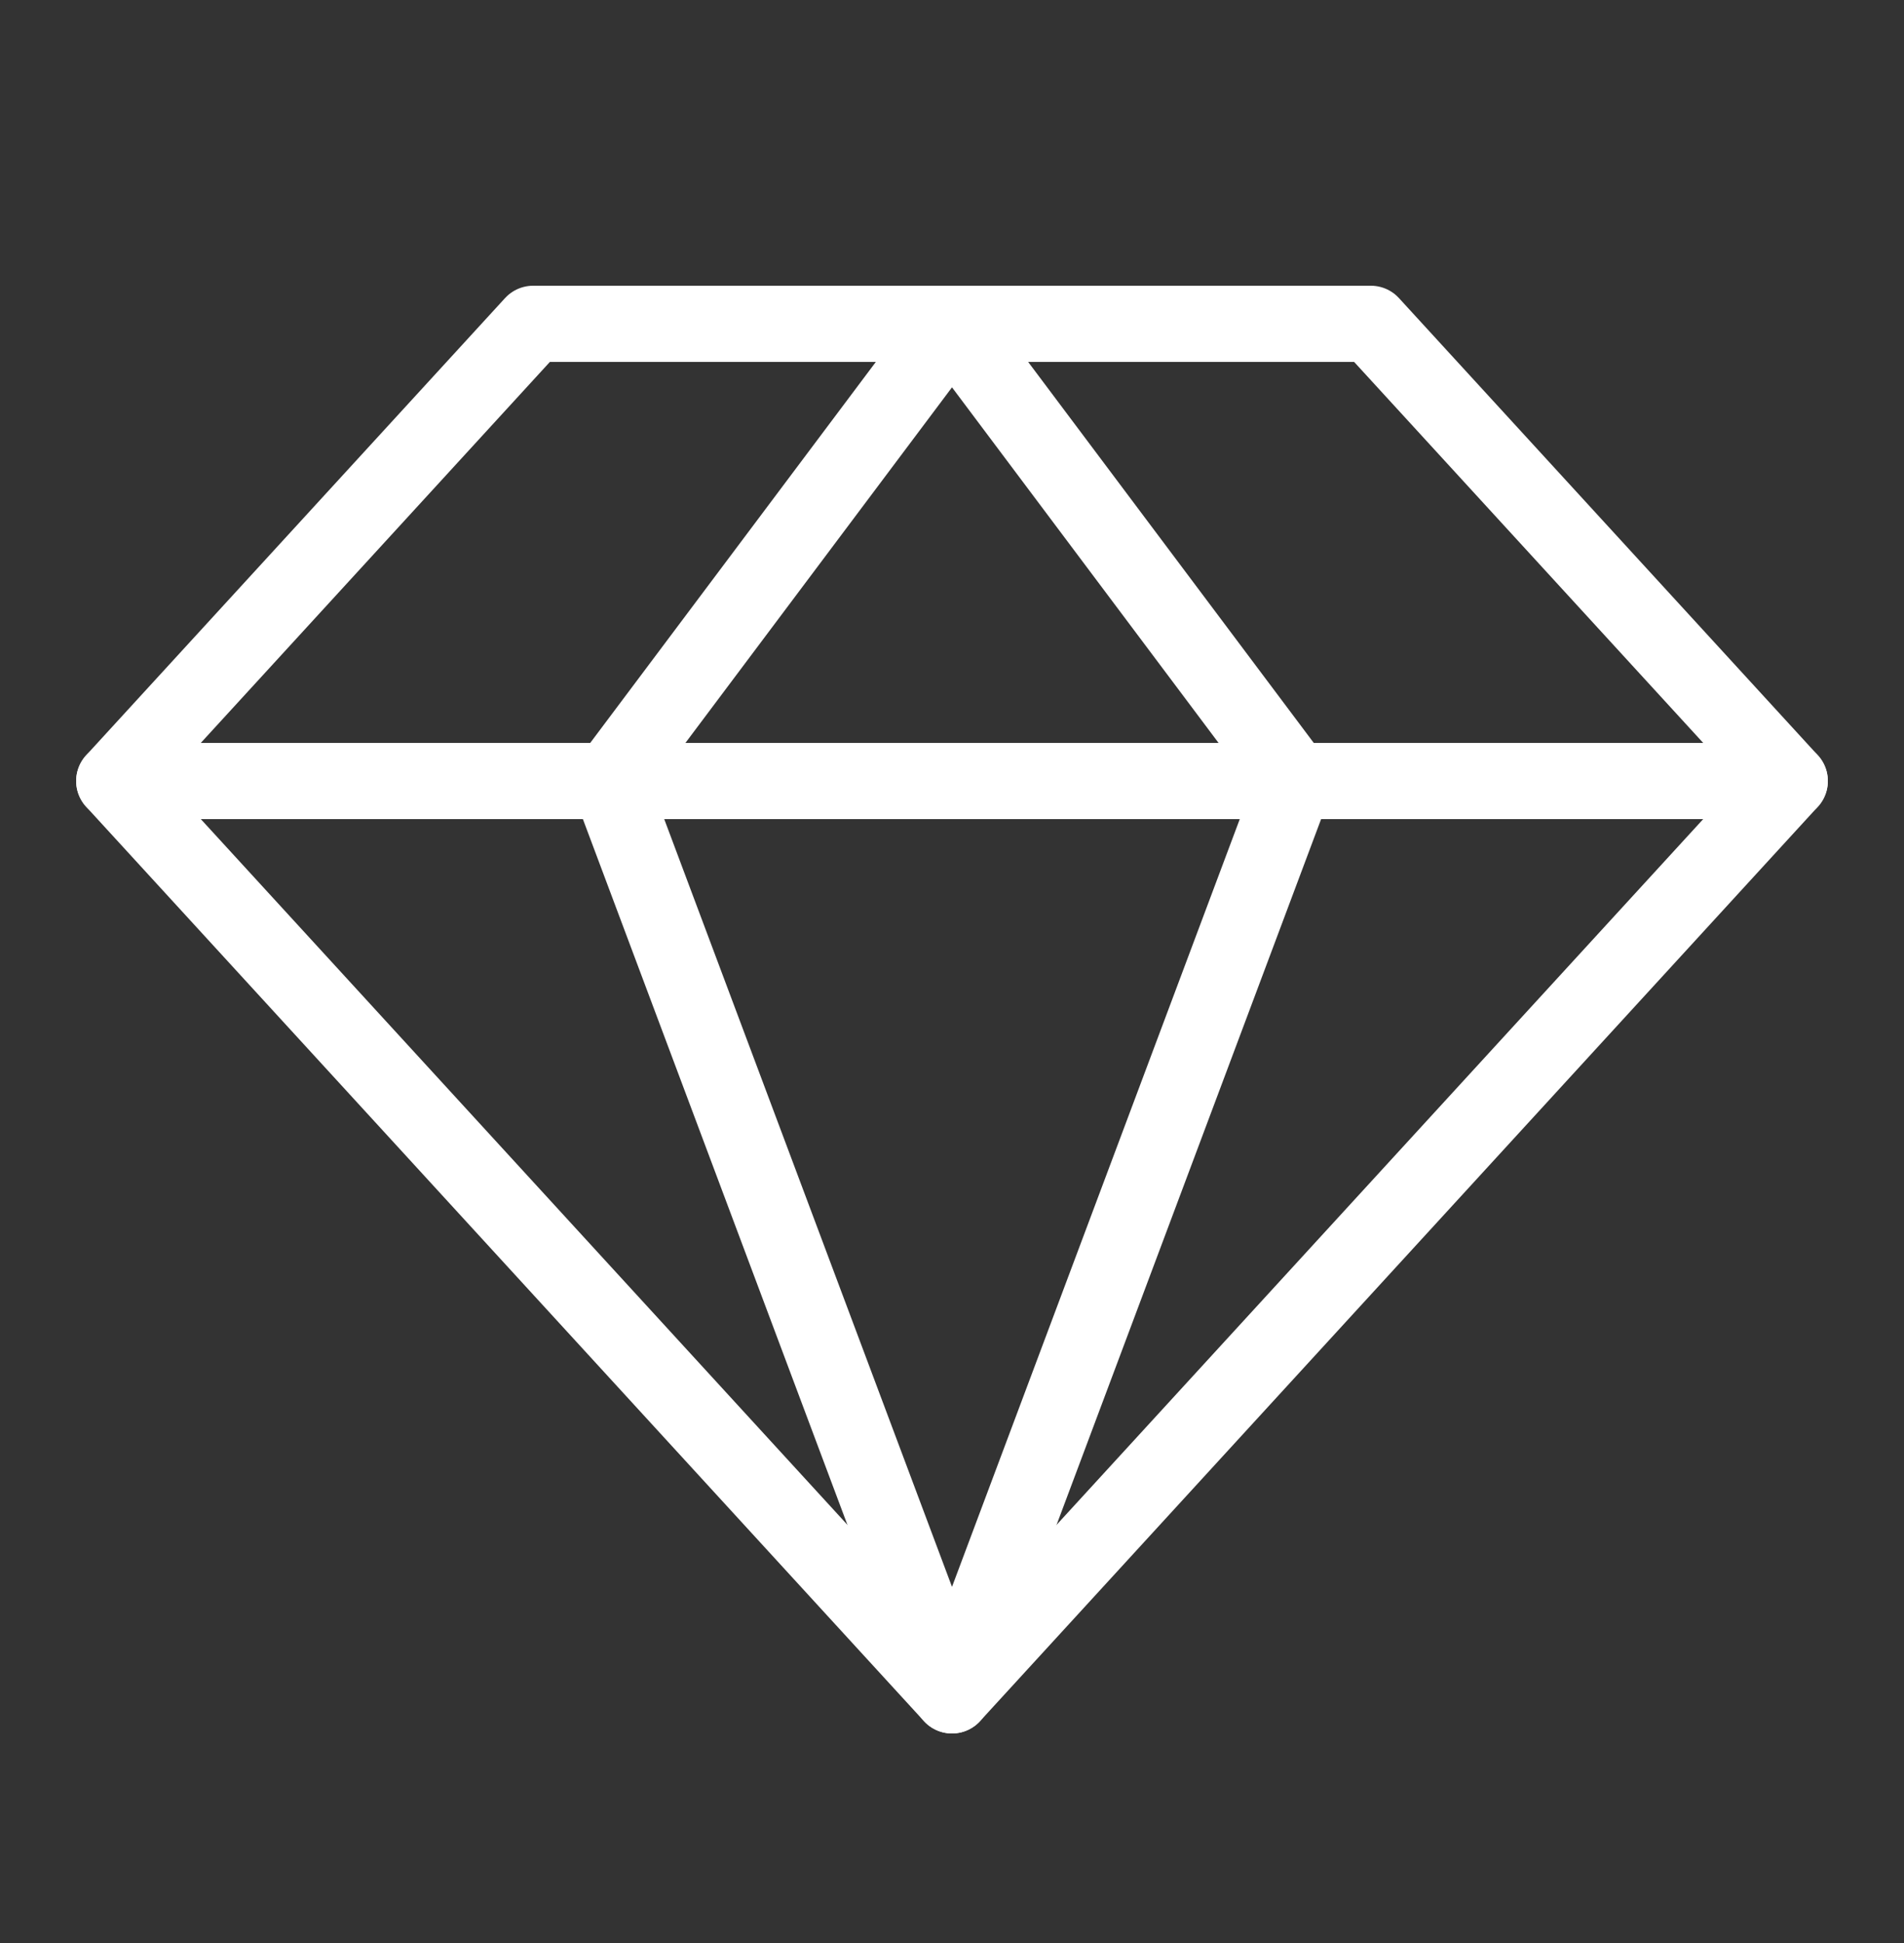
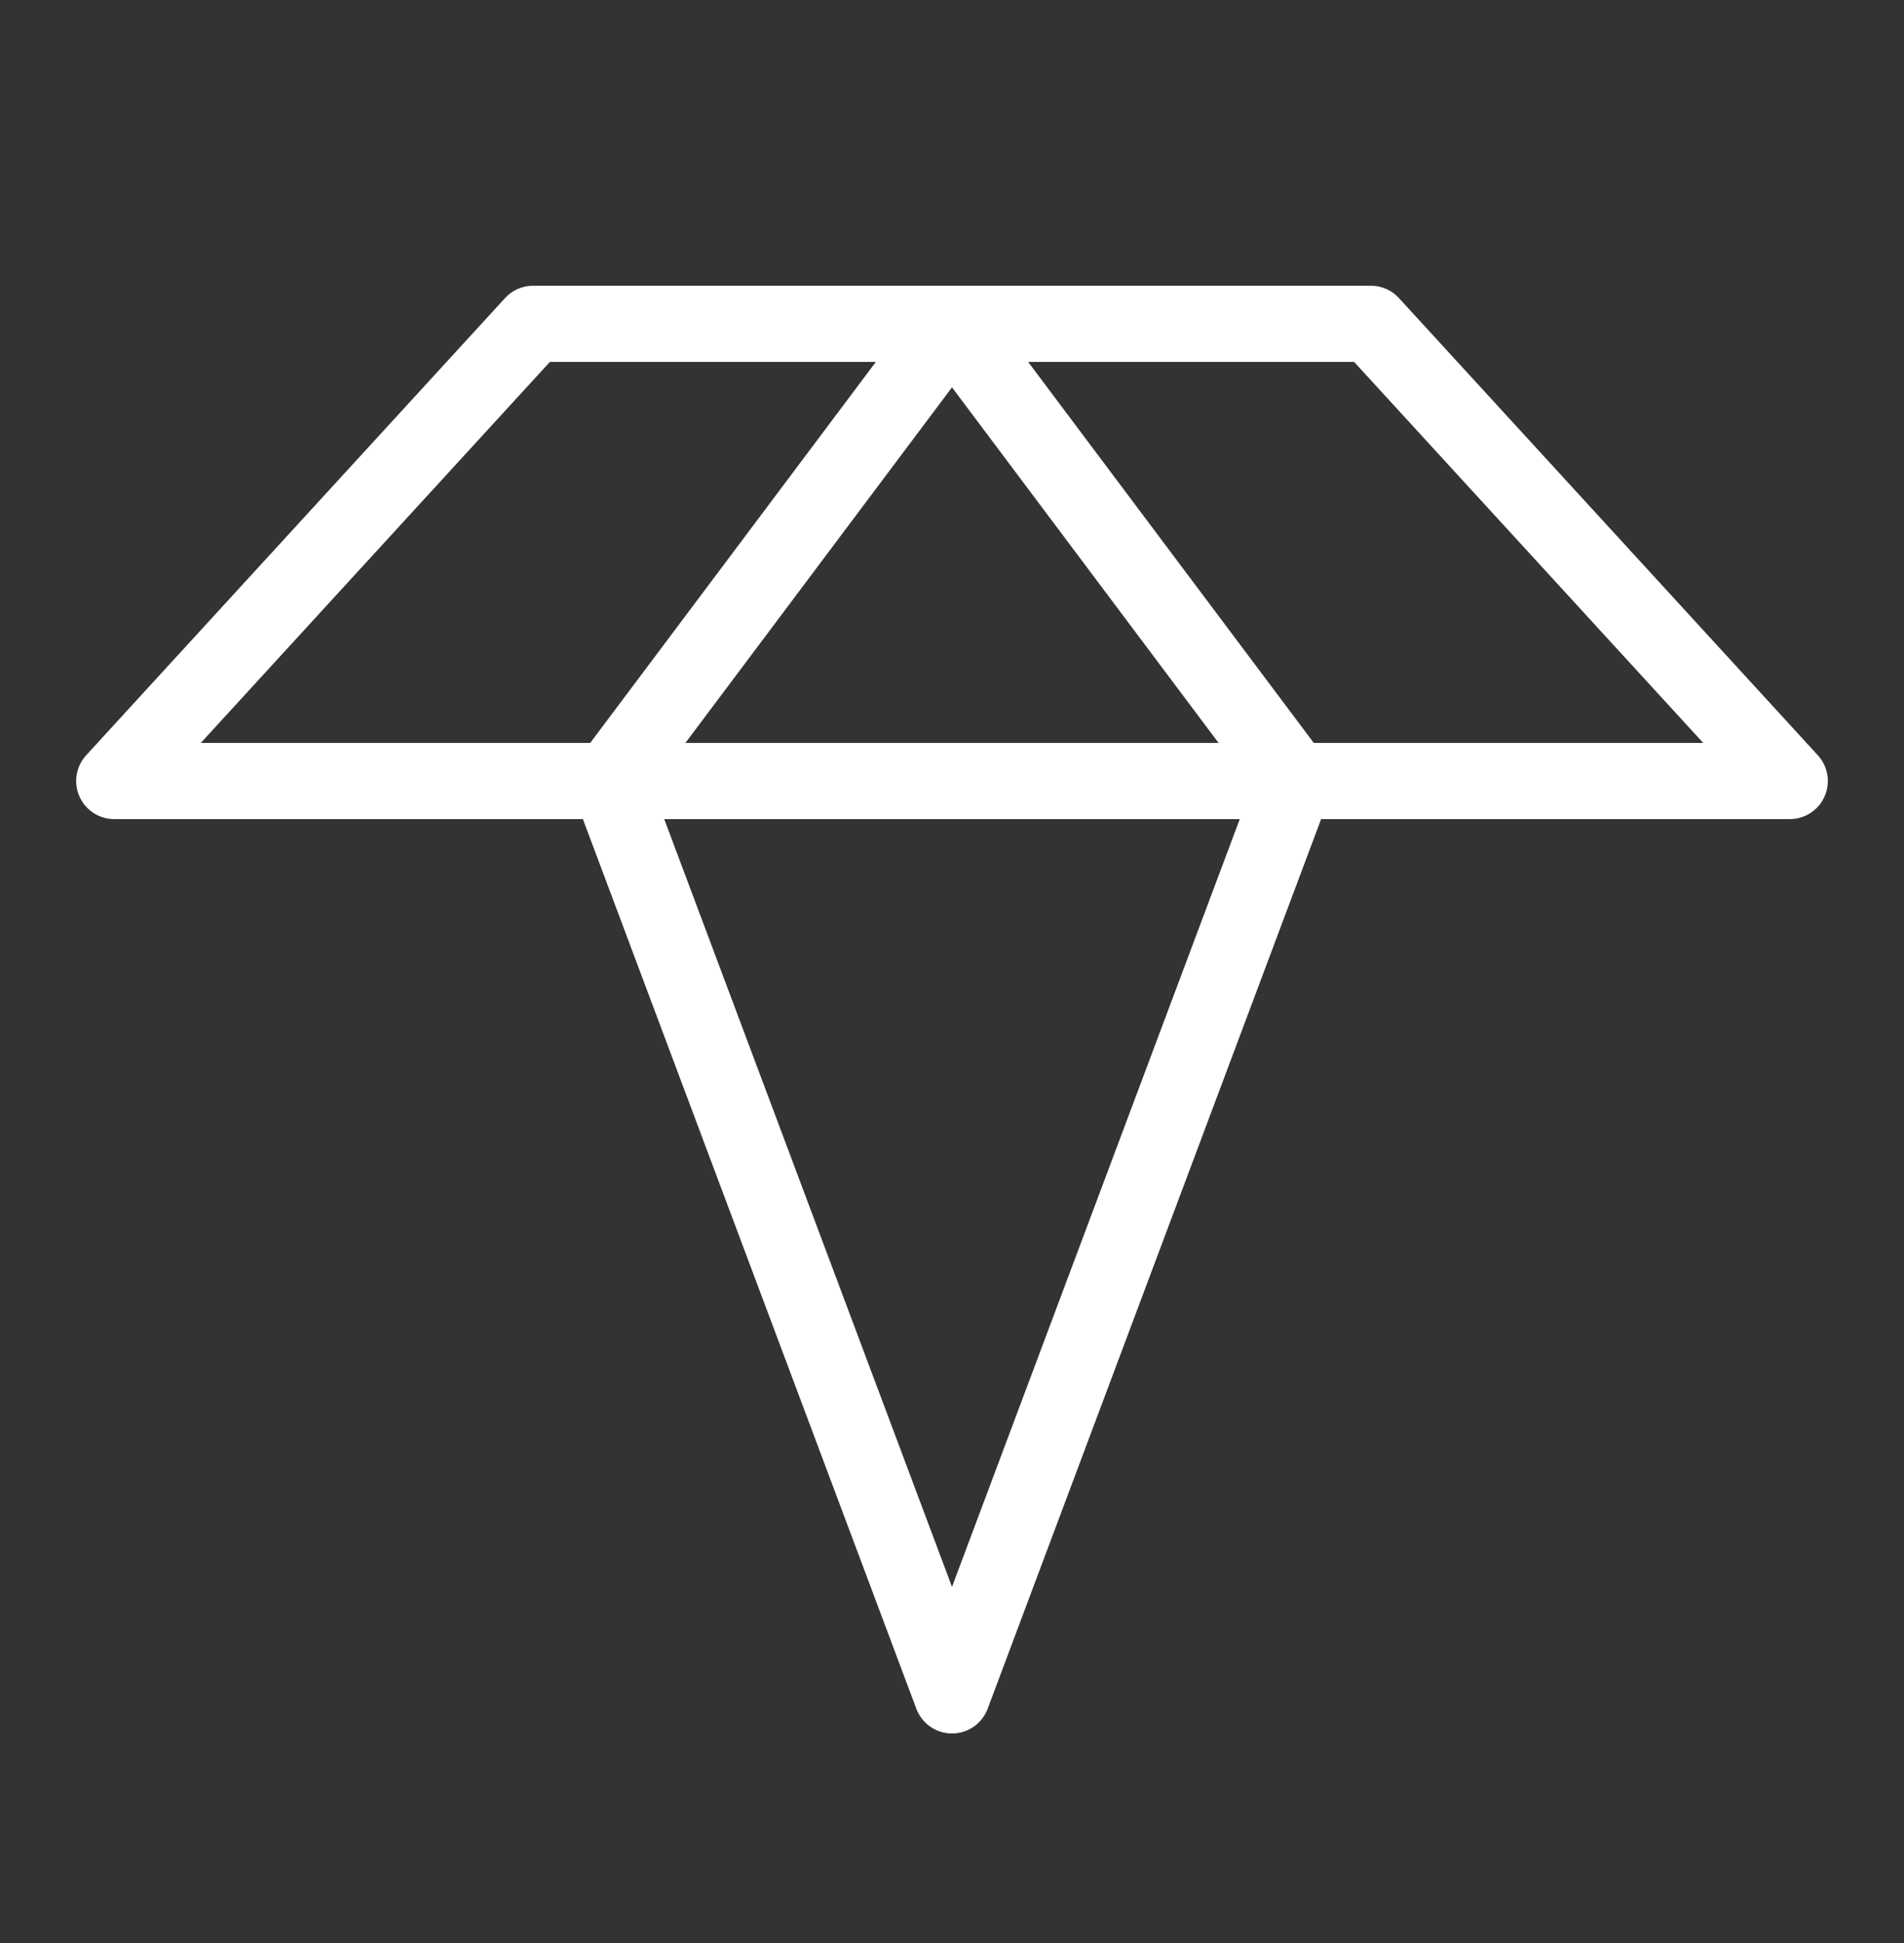
<svg xmlns="http://www.w3.org/2000/svg" width="50" height="51" viewBox="0 0 50 51" fill="none">
  <rect x="0" y="0" width="50" height="51" fill="#333333" stroke="none" />
-   <path d="M14 8.5H36L47 20.5L25 44.5L3 20.5L14 8.5Z" stroke="white" stroke-width="2" stroke-linecap="round" stroke-linejoin="round" />
+   <path d="M14 8.5H36L47 20.5L3 20.5L14 8.5Z" stroke="white" stroke-width="2" stroke-linecap="round" stroke-linejoin="round" />
  <path d="M34 20.5L25 44.5L16 20.5L25 8.5L34 20.5Z" stroke="white" stroke-width="2" stroke-linecap="round" stroke-linejoin="round" />
-   <path d="M3 20.5H47" stroke="white" stroke-width="2" stroke-linecap="round" stroke-linejoin="round" />
</svg>